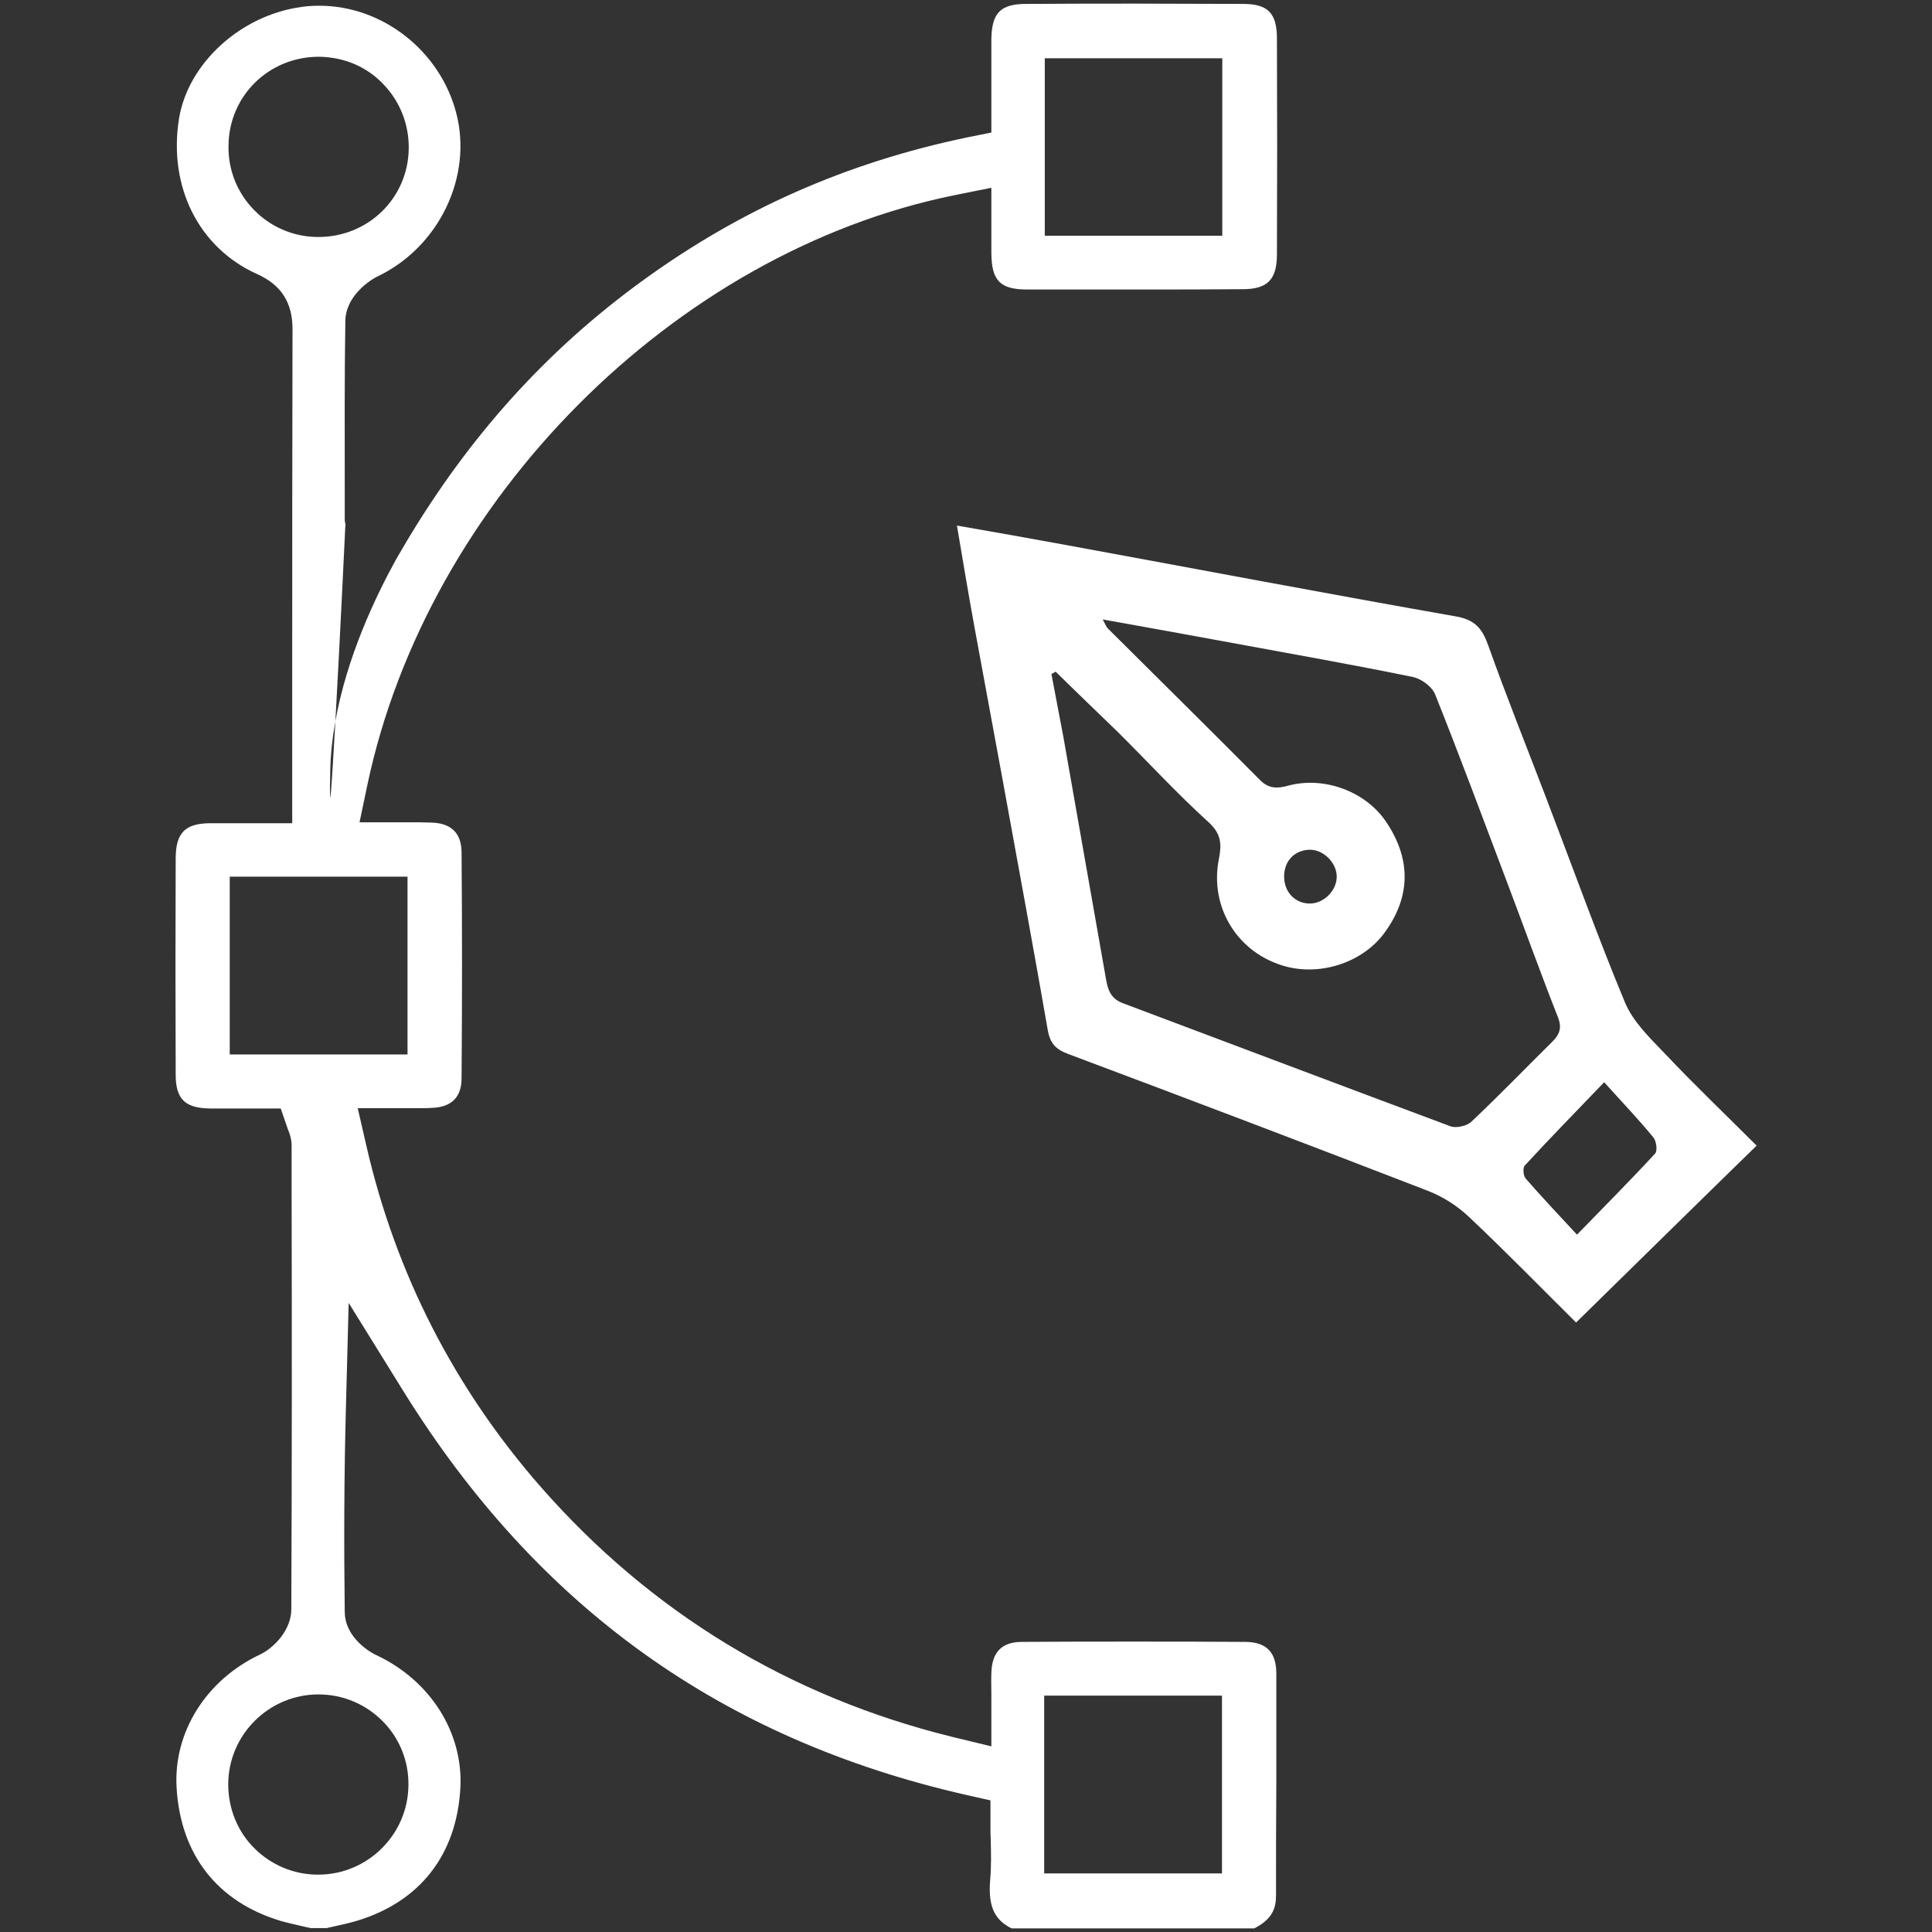
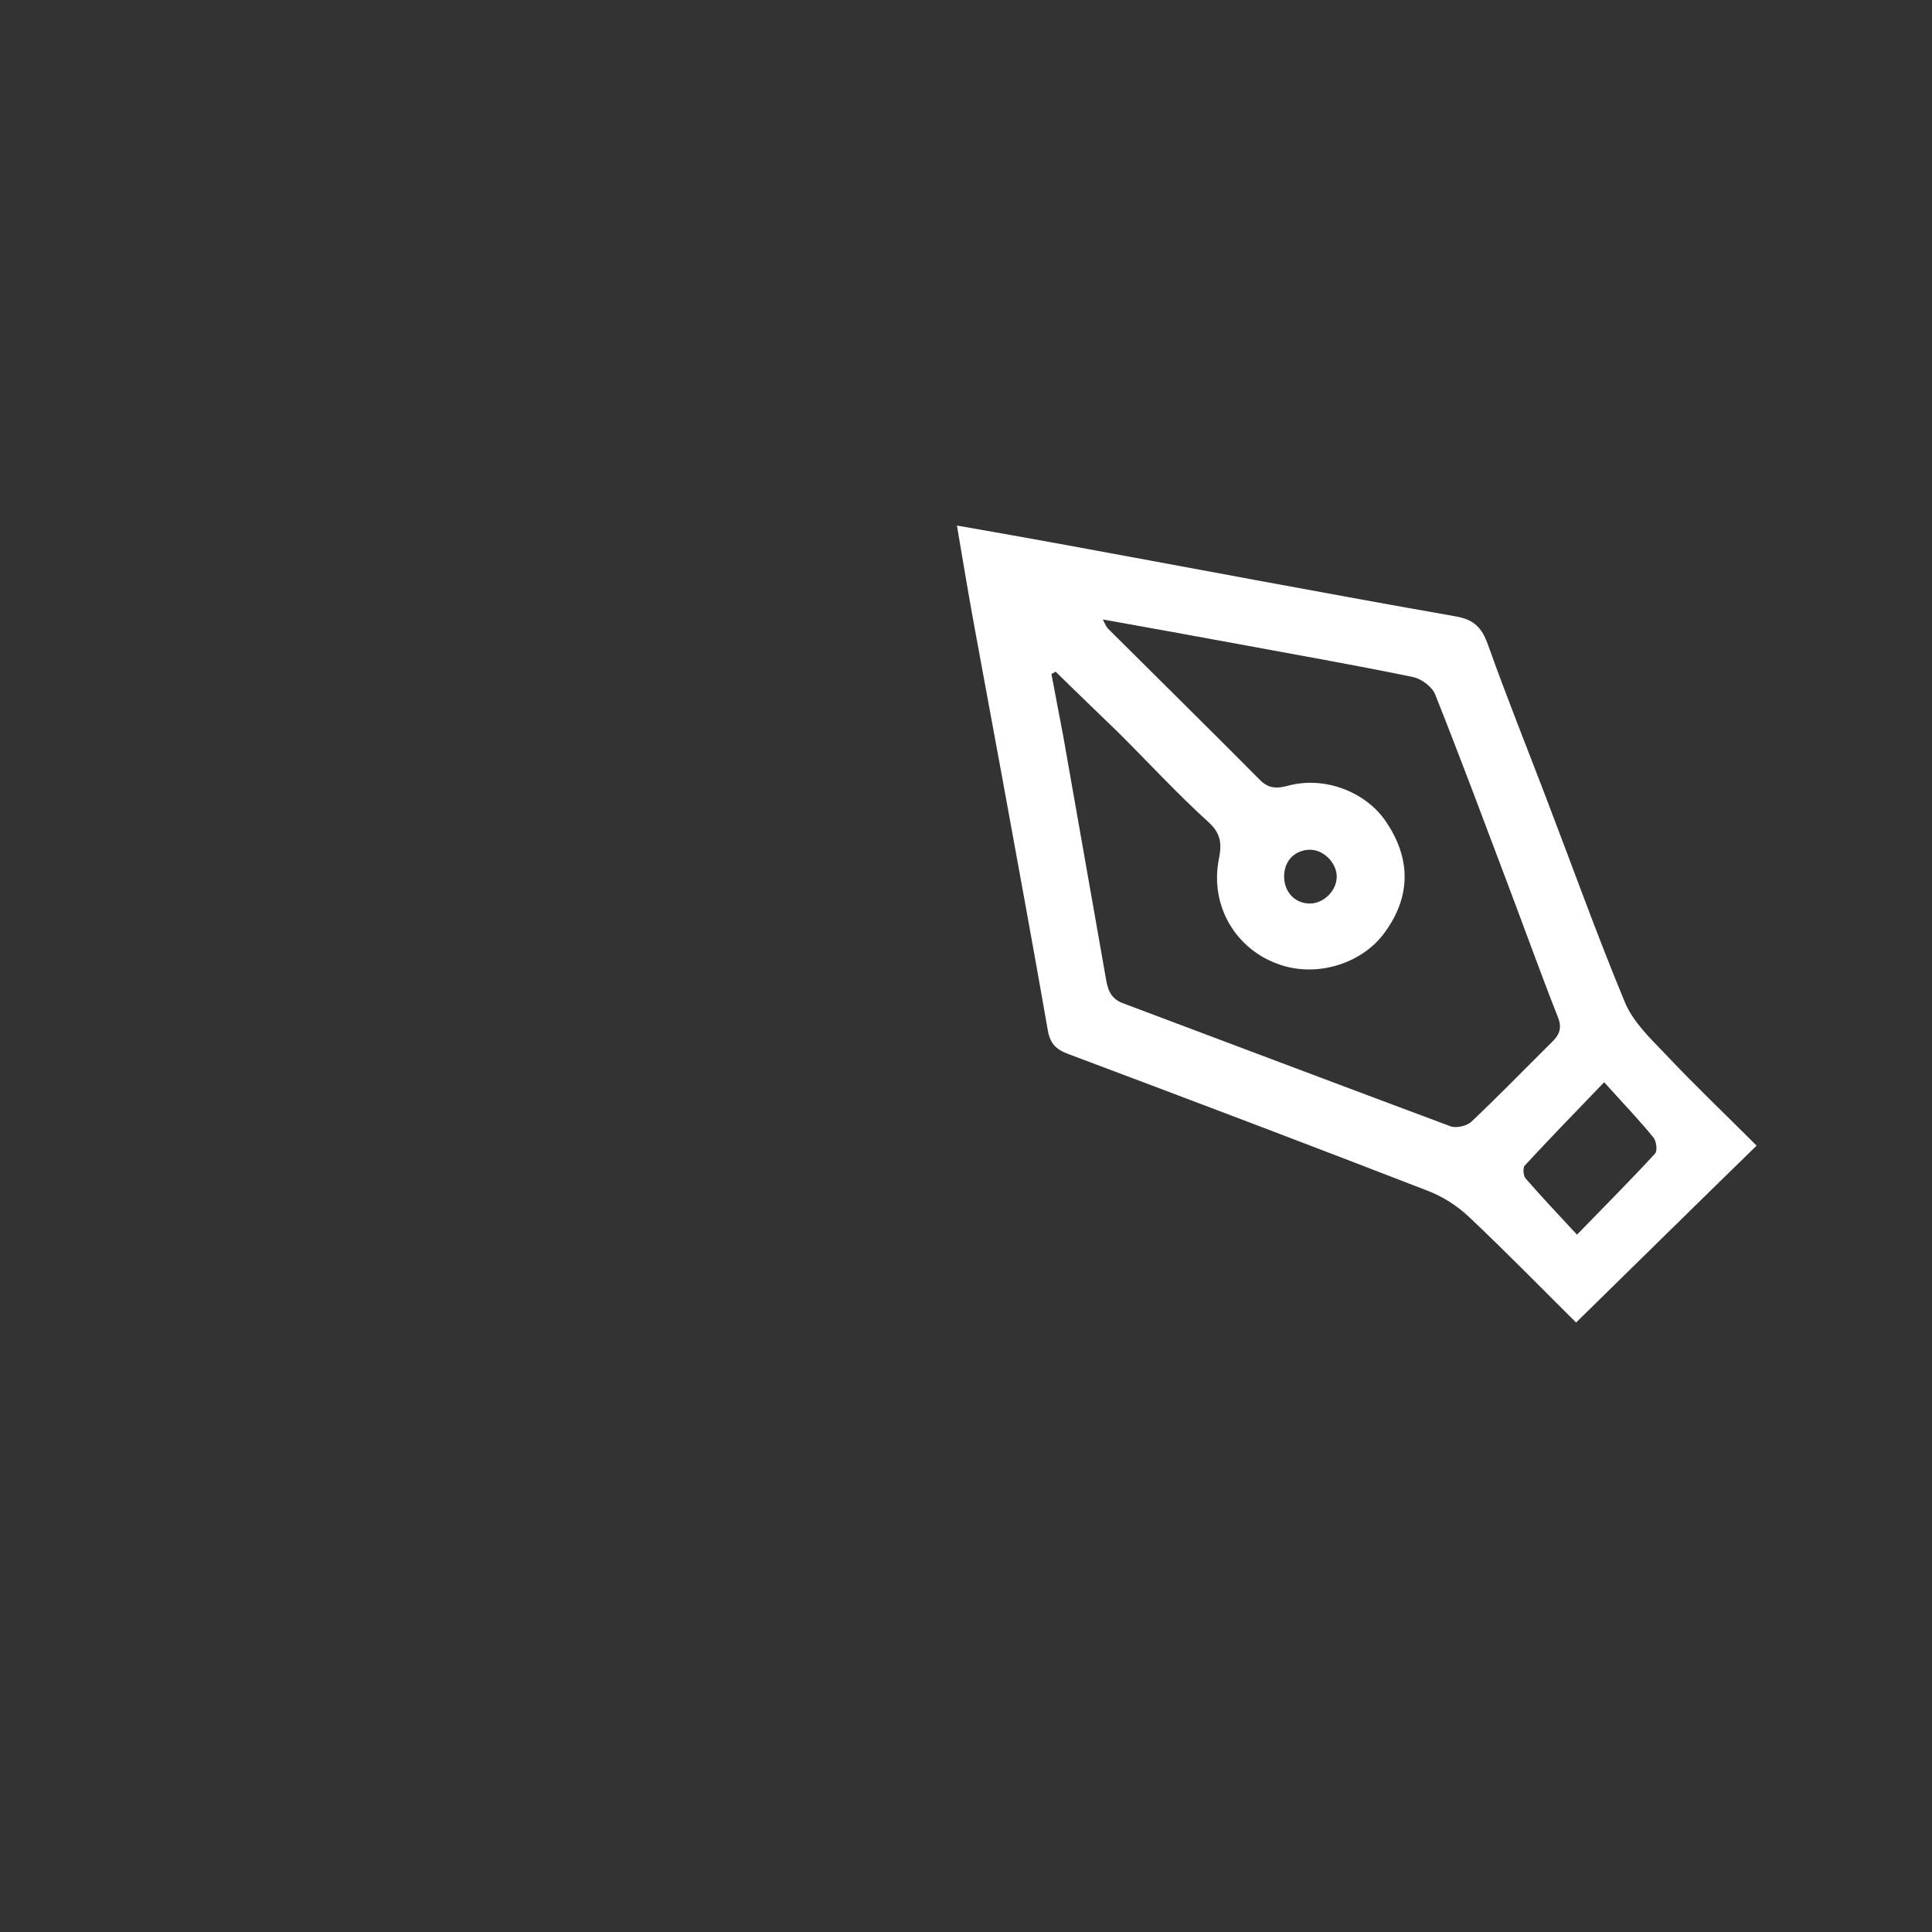
<svg xmlns="http://www.w3.org/2000/svg" version="1.1" id="Layer_1" x="0px" y="0px" viewBox="0 0 64 64" style="enable-background:new 0 0 64 64;" xml:space="preserve">
  <rect x="0" y="0" width="64" height="64" fill="#333333" stroke="none" />
  <style type="text/css">
	.st0{fill:#ffffff;}
	.st1{fill-rule:evenodd;clip-rule:evenodd;fill:#ffffff;}
	.st2{fill:none;stroke:#ffffff;stroke-width:1.5;stroke-miterlimit:10;}
</style>
  <g>
    <g>
      <path class="st0" d="M52.21,43.81c-1.15-1.14-2.33-2.35-3.55-3.5c-0.39-0.37-0.88-0.68-1.38-0.87c-3.95-1.53-7.91-3.03-11.88-4.52    c-0.41-0.15-0.61-0.34-0.69-0.79c-0.48-2.76-0.99-5.51-1.49-8.26c-0.31-1.7-0.63-3.4-0.94-5.1c-0.2-1.09-0.38-2.18-0.58-3.36    c1.2,0.21,2.4,0.42,3.59,0.64c4.31,0.79,8.62,1.61,12.94,2.37c0.63,0.11,0.87,0.4,1.07,0.96c0.6,1.69,1.27,3.35,1.91,5.03    c0.87,2.27,1.69,4.56,2.62,6.8c0.27,0.64,0.82,1.17,1.32,1.69c0.98,1.04,2.02,2.03,3.04,3.05C56.18,39.91,54.21,41.85,52.21,43.81    z M34.97,22.25c-0.05,0.03-0.1,0.06-0.14,0.08c0.13,0.68,0.26,1.37,0.39,2.05c0.47,2.67,0.94,5.34,1.41,8.01    c0.06,0.36,0.14,0.68,0.56,0.84c3.62,1.36,7.24,2.73,10.86,4.08c0.19,0.07,0.55-0.01,0.7-0.16c0.9-0.85,1.76-1.74,2.64-2.61    c0.25-0.24,0.37-0.46,0.22-0.84c-0.58-1.47-1.11-2.95-1.67-4.43c-0.79-2.09-1.57-4.19-2.4-6.27c-0.1-0.25-0.45-0.51-0.72-0.57    c-1.99-0.41-3.99-0.76-5.99-1.13c-1.4-0.26-2.8-0.51-4.3-0.78c0.09,0.17,0.12,0.25,0.17,0.3c1.68,1.67,3.37,3.34,5.04,5.02    c0.28,0.28,0.55,0.29,0.92,0.19c1.2-0.33,2.57,0.19,3.24,1.17c0.85,1.24,0.84,2.5-0.03,3.69c-0.7,0.97-2.07,1.44-3.26,1.13    c-1.6-0.42-2.56-1.96-2.23-3.58c0.09-0.46,0.08-0.81-0.33-1.19c-1.06-0.96-2.03-2.02-3.04-3.02    C36.33,23.57,35.65,22.92,34.97,22.25z M53.14,35.85c-0.97,1.01-1.81,1.87-2.63,2.76c-0.07,0.07-0.05,0.34,0.03,0.43    c0.53,0.61,1.08,1.19,1.7,1.86c0.94-0.97,1.78-1.81,2.59-2.69c0.08-0.09,0.04-0.41-0.06-0.53C54.29,37.09,53.76,36.54,53.14,35.85    z M44.28,29.01c-0.02-0.46-0.47-0.89-0.93-0.86c-0.51,0.03-0.84,0.42-0.81,0.95c0.03,0.49,0.39,0.84,0.87,0.83    C43.87,29.92,44.3,29.48,44.28,29.01z" />
    </g>
-     <path class="st0" d="M42.28,59.04c0-1.2,0-2.4,0-3.6c0-0.71-0.33-1.04-1.01-1.05c-1.25-0.01-2.5-0.01-3.75-0.01   c-1.23,0-2.46,0-3.69,0.01c-0.65,0.01-0.97,0.34-0.99,1.03c-0.01,0.23,0,0.46,0,0.71l0,0.41v1.31l-1.28-0.31   c-5.41-1.33-10.01-4.13-13.66-8.3c-2.85-3.26-4.79-7.05-5.76-11.27l-0.29-1.26h1.3l0.44,0l0.34,0c0.13,0,0.25,0,0.37-0.01   c0.65-0.02,0.99-0.35,0.99-0.98c0.02-2.52,0.02-5.04,0-7.5c-0.01-0.62-0.34-0.95-0.99-0.97c-0.13,0-0.26-0.01-0.39-0.01l-0.35,0   l-0.38,0h-1.27l0.26-1.24c1.99-9.43,10.16-17.64,19.43-19.53l1.24-0.25V7.5l0,0.29c0,0.2,0,0.4,0,0.6c0.01,0.91,0.29,1.2,1.19,1.2   c1.23,0,2.45,0,3.68,0c1.15,0,2.3,0,3.45-0.01c0.82,0,1.13-0.31,1.14-1.12c0.01-2.4,0.01-4.79,0-7.19c0-0.83-0.3-1.14-1.11-1.14   c-1.18,0-2.35-0.01-3.53-0.01c-1.22,0-2.44,0-3.67,0.01c-0.85,0-1.14,0.3-1.15,1.18c0,0.51,0,1.02,0,1.53l0,0.71v0.84L32,4.56   c-3.96,0.83-7.45,2.37-10.69,4.72c-3.19,2.31-5.77,5.17-7.88,8.72l-0.31,0.53c-0.7,1.27-1.63,3.24-2.01,5.36   c-0.12,2.12-0.21,3.52-0.17,1.65c0.01-0.55,0.07-1.1,0.17-1.65c0.15-2.66,0.33-6.48,0.33-6.48l0.01,0   c-0.01-0.07-0.03-0.13-0.03-0.21l0-1.08c0-1.8-0.01-3.66,0.02-5.49c0.01-0.76,0.7-1.29,1.06-1.47c2.04-0.97,3.17-3.31,2.61-5.43   c-0.54-2.05-2.44-3.54-4.53-3.54c-0.2,0-0.39,0.01-0.59,0.04c-2.01,0.27-3.76,1.86-4.06,3.7C5.57,6.18,6.58,8.21,8.52,9.08   c0.8,0.36,1.18,0.95,1.17,1.86c-0.01,3.8-0.01,7.6-0.01,11.4l0,3.19v0.71v1.03H8.65l-0.6,0l-0.51,0c-0.2,0-0.4,0-0.59,0   c-0.82,0.01-1.12,0.32-1.13,1.14c-0.01,2.4-0.01,4.79,0,7.19c0,0.81,0.31,1.11,1.14,1.12c0.2,0,0.4,0,0.6,0l0.51,0l0.49,0h0.74   l0.24,0.7l0.03,0.07c0.03,0.09,0.09,0.25,0.09,0.46l0,1.53c0.01,4.53,0.01,9.22-0.01,13.83c0,0.66-0.54,1.26-1.04,1.5   c-1.78,0.84-2.87,2.57-2.76,4.41C5.98,61.44,7.2,63,9.29,63.63c0.24,0.07,0.48,0.12,0.73,0.18c0.09,0.02,0.18,0.04,0.27,0.06h0.53   c0.09-0.02,0.18-0.04,0.27-0.06c0.24-0.05,0.49-0.11,0.73-0.18c2.09-0.63,3.31-2.19,3.43-4.4c0.1-1.83-0.99-3.56-2.78-4.4   c-0.38-0.18-1.04-0.68-1.05-1.42c-0.03-2.35-0.02-4.58,0.04-6.82l0.09-3.43l1.81,2.92c4.45,7.17,10.56,11.54,18.65,13.38l0.8,0.18   v0.82c0,0.18,0,0.35,0.01,0.53c0.01,0.42,0.02,0.85-0.02,1.29c-0.08,0.96,0.21,1.35,0.71,1.6h8.04c0.6-0.31,0.72-0.66,0.72-1.1   C42.27,61.52,42.27,60.28,42.28,59.04z M34.61,6.79V2.96V1.93h1.03h3.82h1.03v1.03v3.82v1.03h-1.03h-3.82h-1.03V6.79z M8.4,6.94   C7.85,6.37,7.55,5.61,7.57,4.81c0.02-1.64,1.34-2.93,2.99-2.93c0.84,0.01,1.59,0.33,2.14,0.91c0.55,0.57,0.85,1.33,0.84,2.13   c-0.02,1.64-1.34,2.93-2.99,2.93h-0.01l-0.04,0C9.7,7.84,8.95,7.51,8.4,6.94z M12.67,57.01c0.56,0.56,0.87,1.32,0.86,2.12   c-0.01,1.64-1.35,2.97-2.99,2.97h0l-0.01,0c-0.8,0-1.55-0.32-2.11-0.88c-0.56-0.56-0.86-1.32-0.86-2.12   c0.01-1.64,1.35-2.97,2.99-2.97C11.36,56.13,12.11,56.45,12.67,57.01z M8.64,34.93H7.61V33.9v-3.83v-1.03h1.03h3.83h1.03v1.03v3.83   v1.03h-1.03H8.64z M40.48,57.2v3.83v1.03h-1.03h-3.83h-1.03v-1.03V57.2v-1.03h1.03h3.83h1.03V57.2z" />
  </g>
</svg>